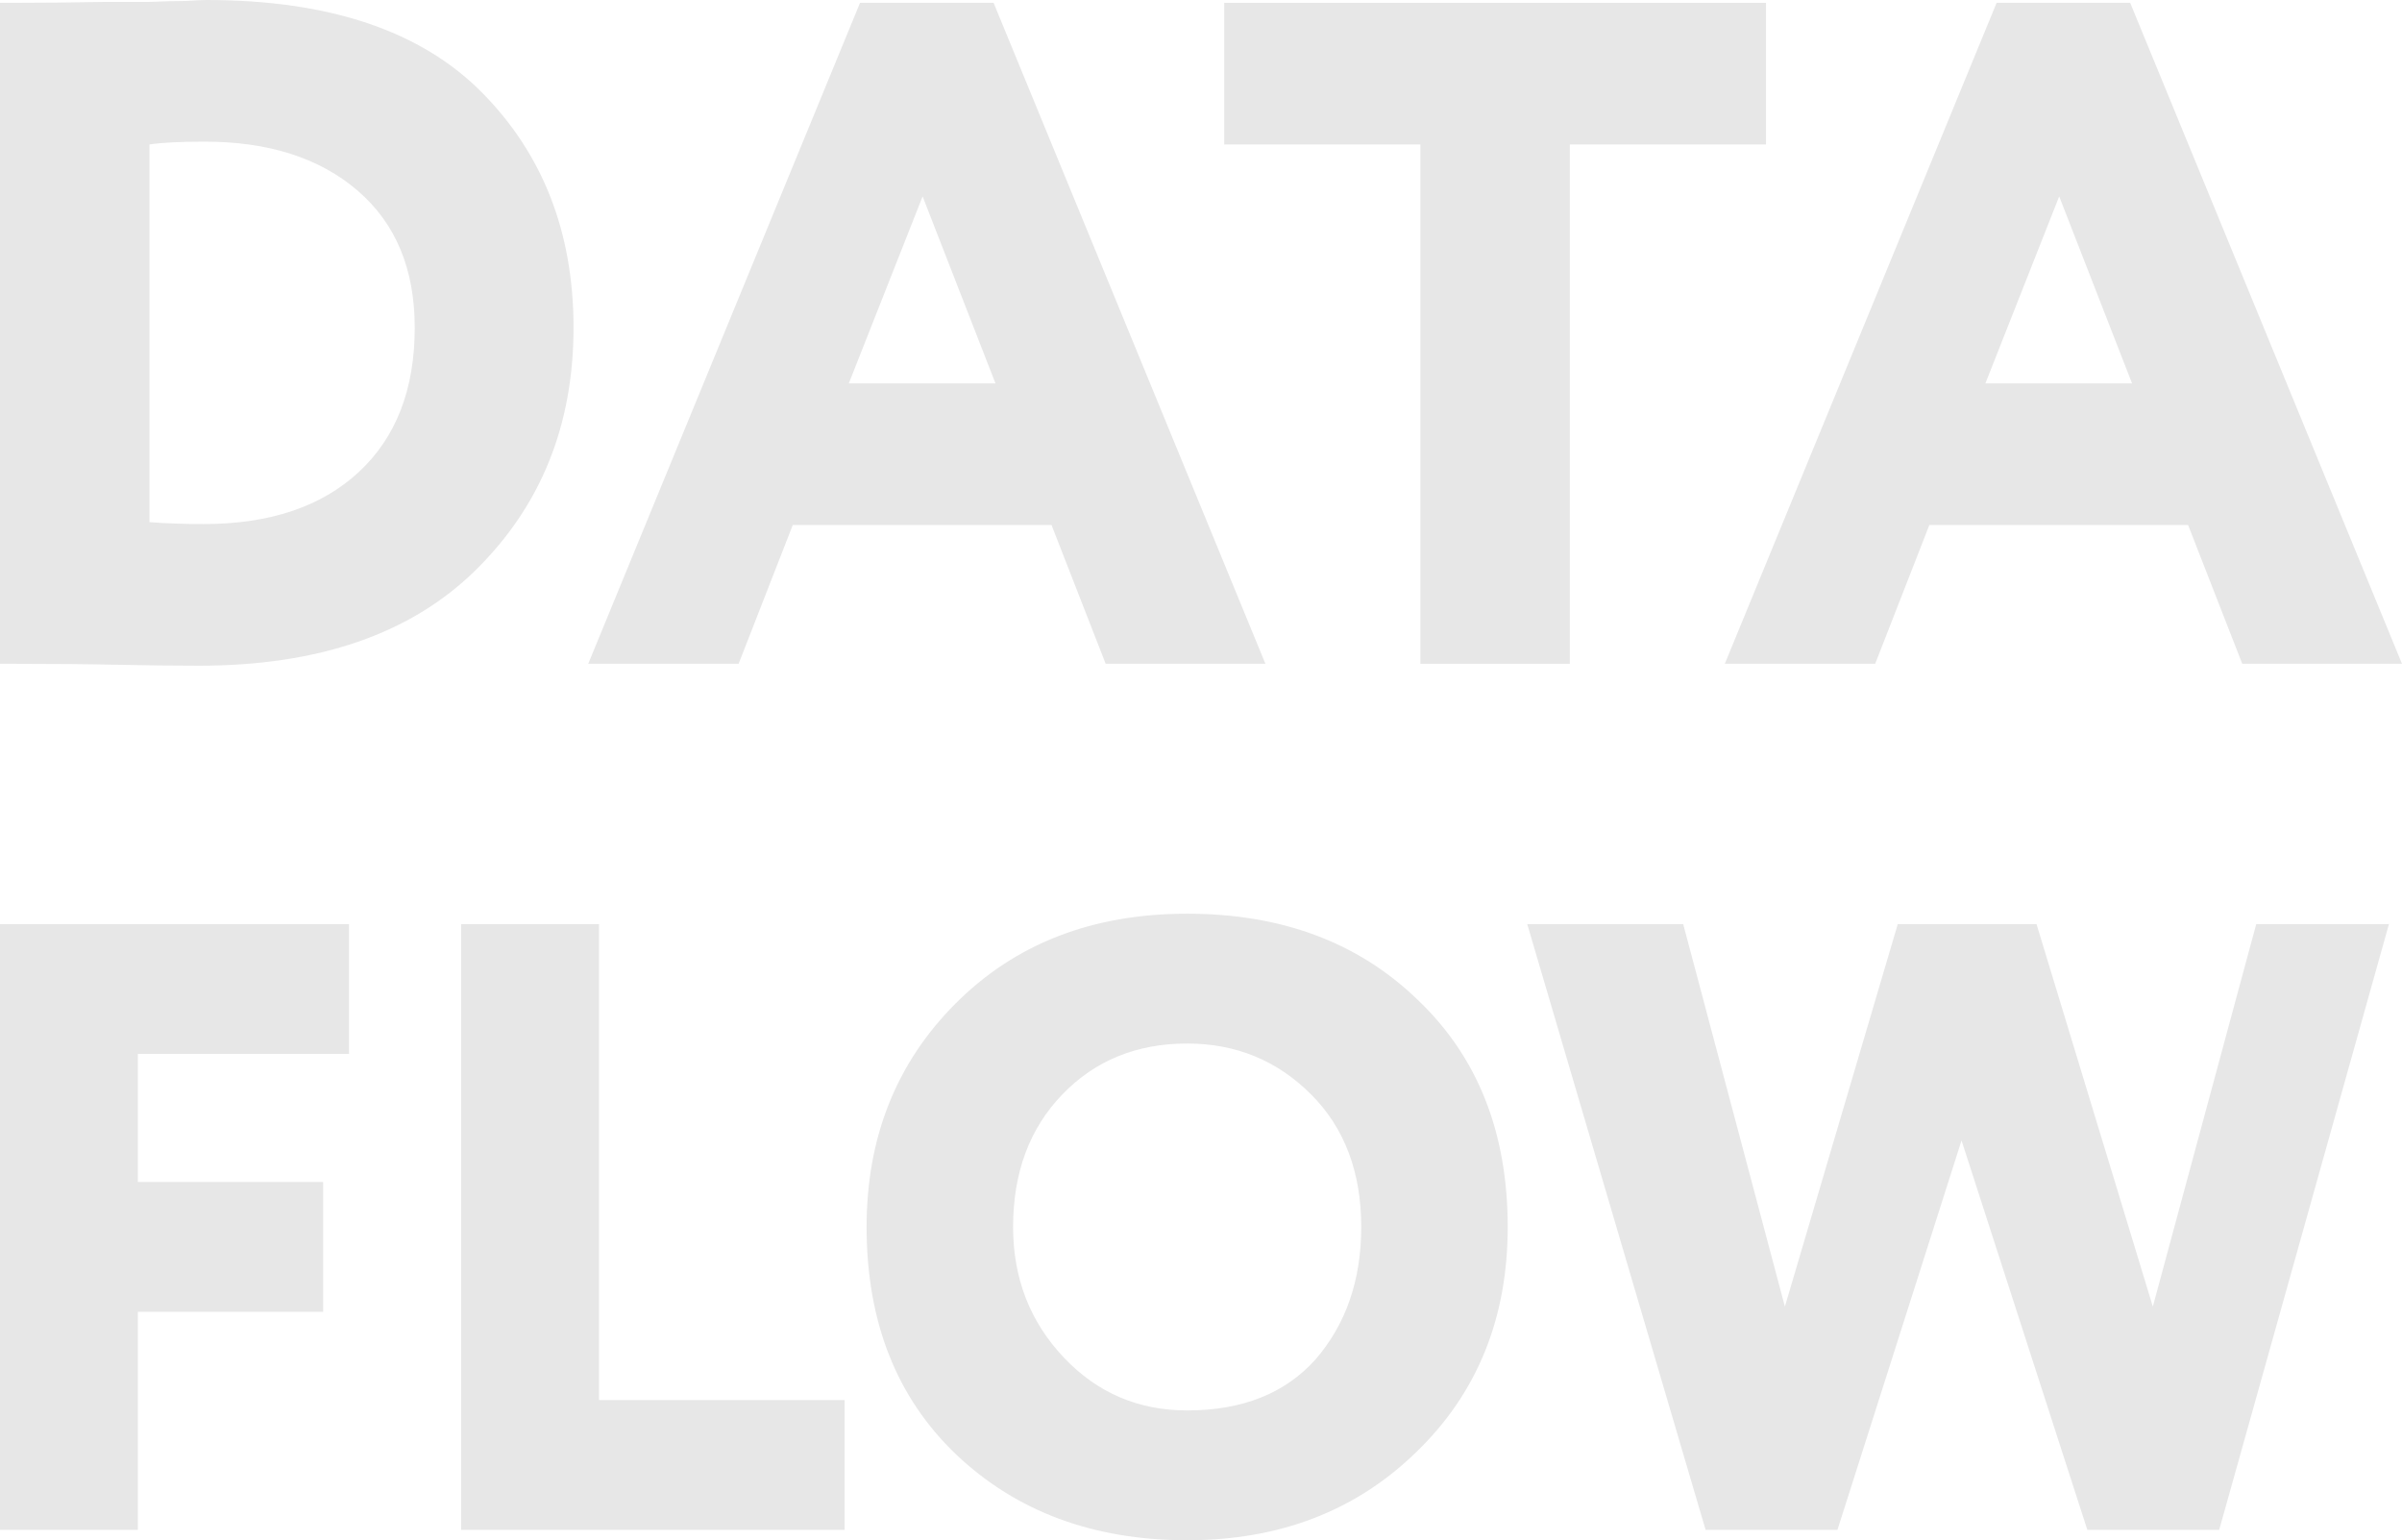
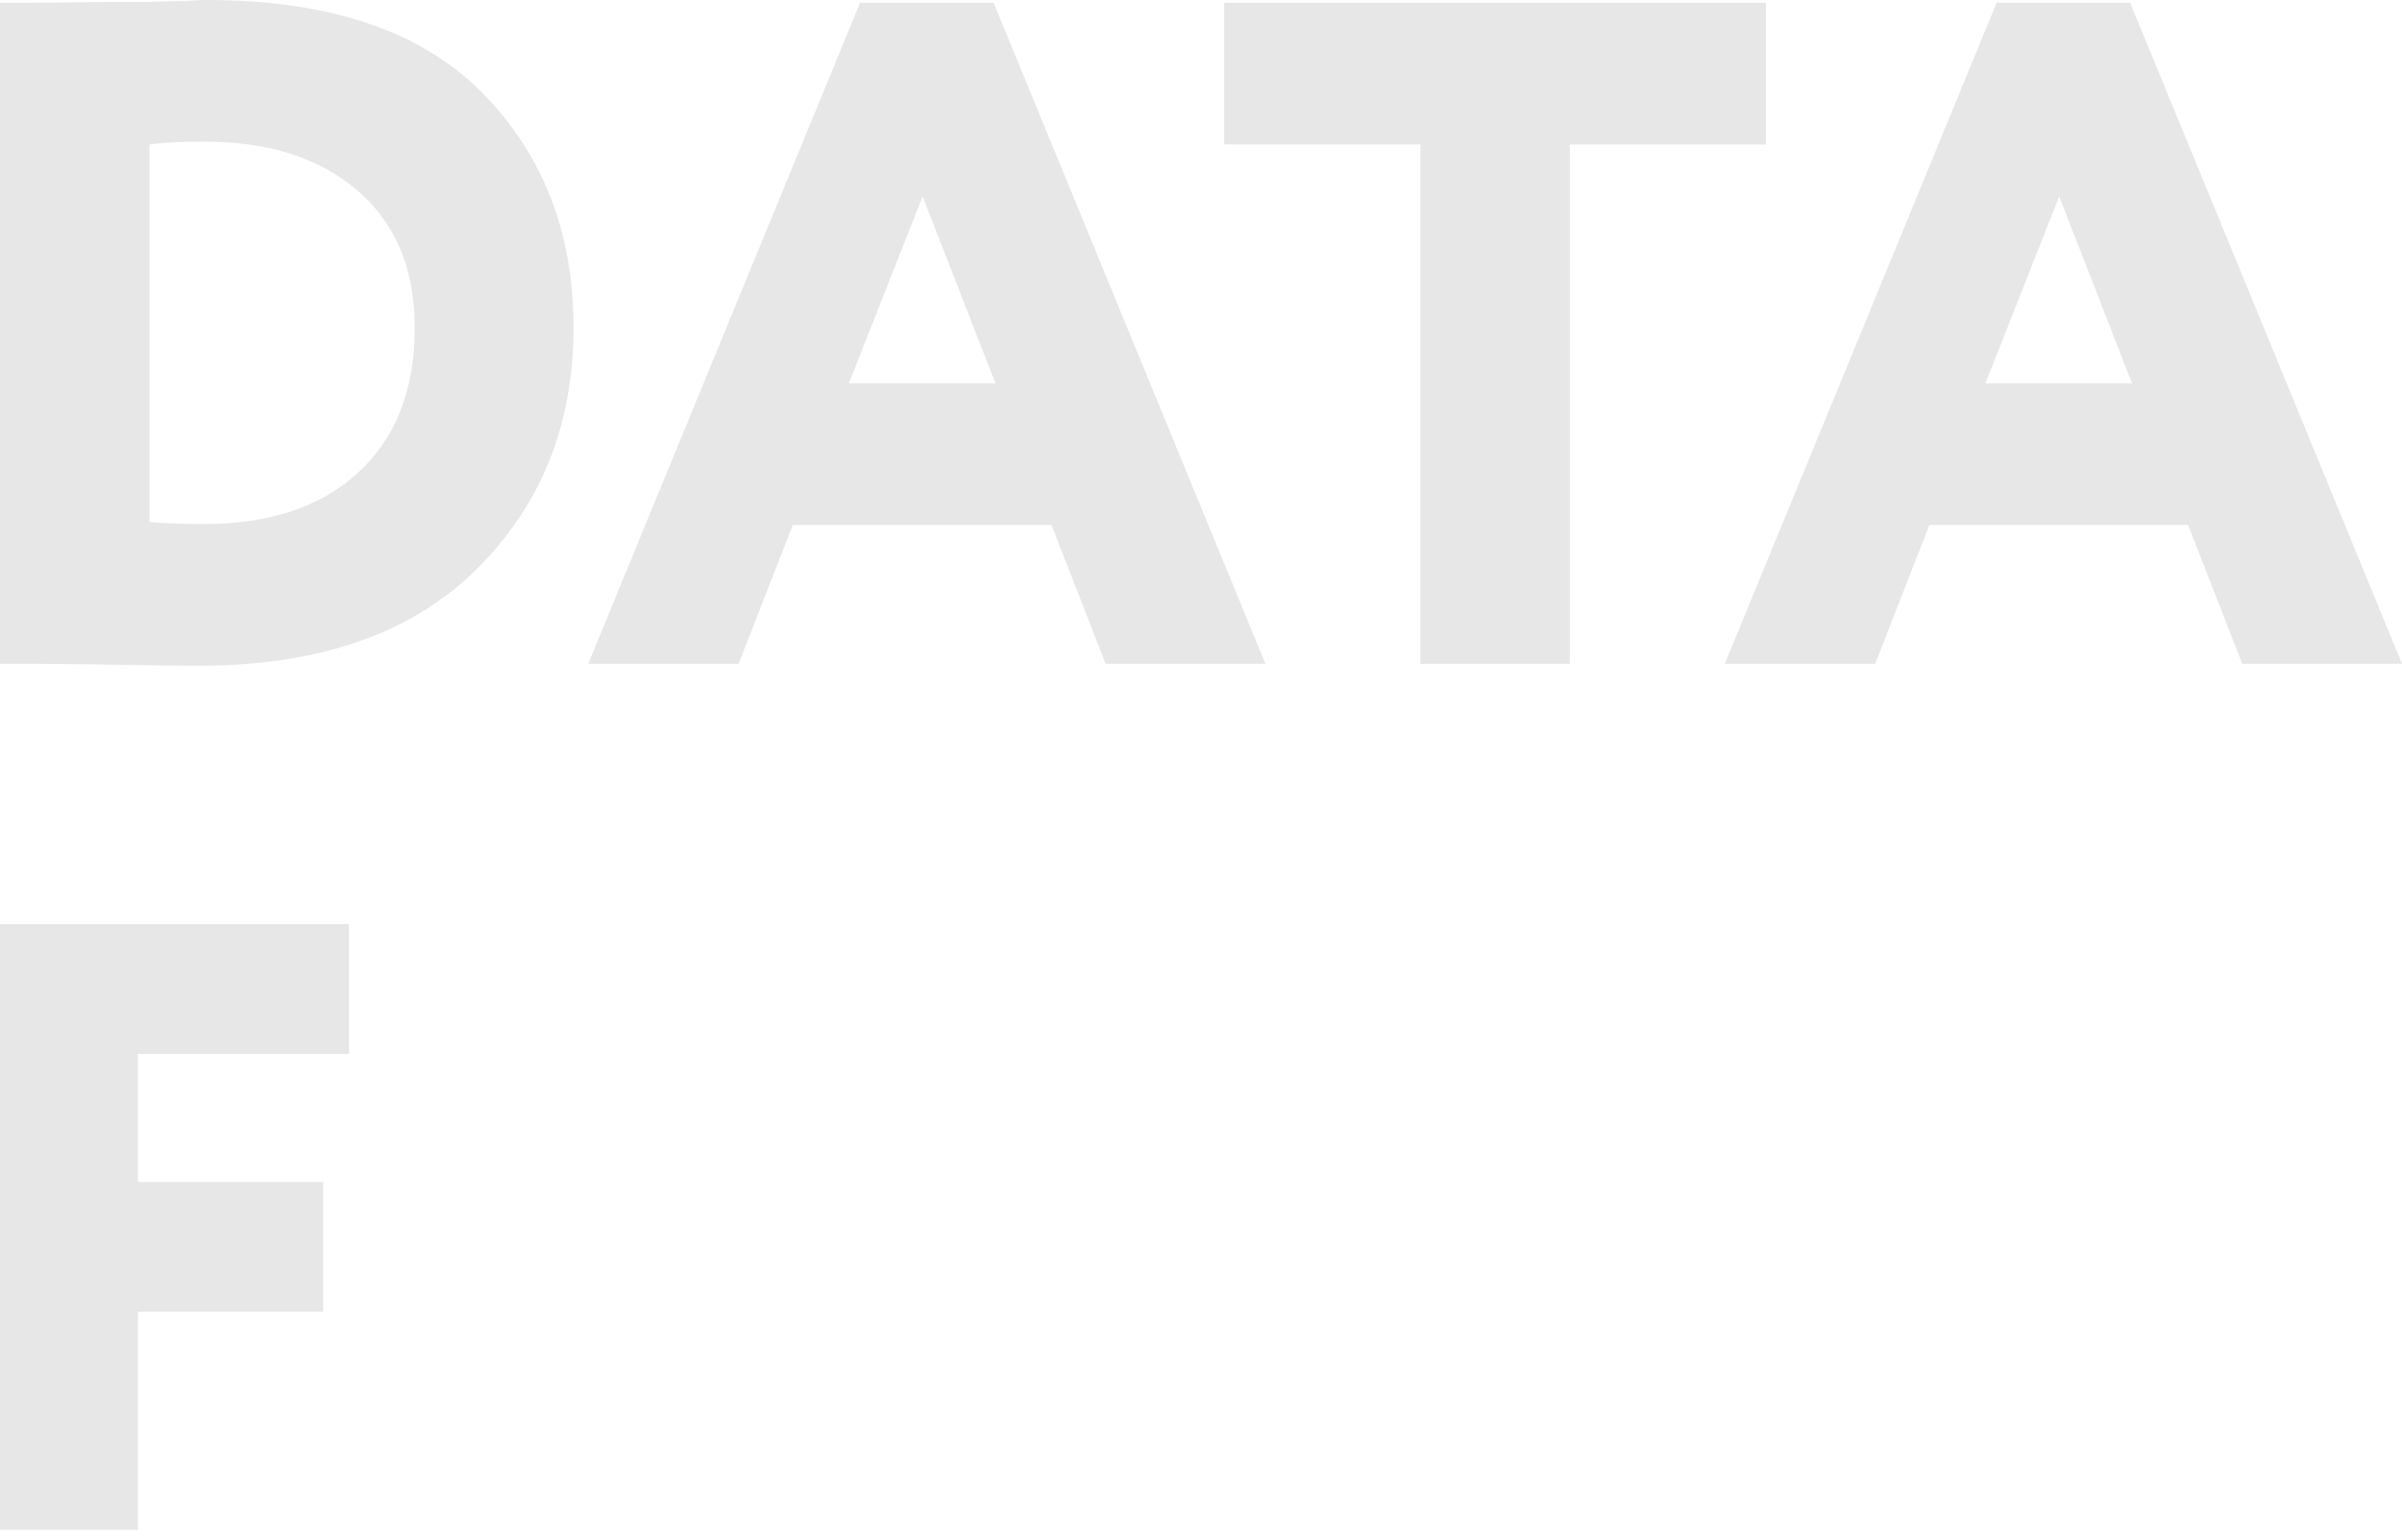
<svg xmlns="http://www.w3.org/2000/svg" width="184" height="118" viewBox="0 0 184 118" fill="none">
  <path d="M10.562 117.204H0V70.796H26.734V80.74H10.562V90.552H24.754V100.497H10.562V117.204Z" fill="#E7E7E7" />
-   <path d="M64.7 117.204H35.326V70.796H45.887V107.26H64.7V117.204Z" fill="#E7E7E7" />
-   <path d="M66.384 94C66.384 87.149 68.65 81.448 73.183 76.895C77.76 72.298 83.679 70 90.94 70C98.157 70 104.032 72.188 108.564 76.564C113.185 80.939 115.495 86.751 115.495 94C115.495 100.983 113.163 106.729 108.498 111.238C103.878 115.746 98.025 118 90.94 118C83.767 118 77.87 115.812 73.249 111.436C68.672 107.061 66.384 101.249 66.384 94ZM77.606 94C77.606 97.934 78.904 101.271 81.5 104.011C84.053 106.707 87.199 108.055 90.94 108.055C95.164 108.055 98.443 106.751 100.775 104.144C103.108 101.448 104.274 98.066 104.274 94C104.274 89.801 102.998 86.42 100.445 83.856C97.849 81.249 94.68 79.945 90.94 79.945C87.067 79.945 83.877 81.249 81.368 83.856C78.86 86.464 77.606 89.845 77.606 94Z" fill="#E7E7E7" />
-   <path d="M172.834 70.796H183L169.996 117.204H159.896L150.259 87.37L140.754 117.204H130.654L116.99 70.796H128.938L136.727 100.099L145.374 70.796H156.002L164.913 100.099L172.834 70.796Z" fill="#E7E7E7" />
  <path d="M1.216 50.855H0V0.217H1.002C3.148 0.217 5.533 0.193 8.157 0.145C9.159 0.145 10.256 0.145 11.448 0.145C12.689 0.096 13.643 0.072 14.311 0.072C14.978 0.024 15.479 0 15.813 0C25.21 0 32.246 2.363 36.921 7.089C41.596 11.816 43.934 17.82 43.934 25.102C43.934 32.577 41.429 38.775 36.42 43.694C31.459 48.565 24.399 51 15.241 51C13.38 51 11.305 50.976 9.016 50.928C6.726 50.879 4.126 50.855 1.216 50.855ZM15.67 10.851C13.81 10.851 12.402 10.923 11.448 11.068V40.004C12.784 40.101 14.168 40.149 15.598 40.149C20.655 40.149 24.614 38.823 27.476 36.17C30.338 33.518 31.77 29.828 31.77 25.102C31.77 20.617 30.315 17.121 27.405 14.613C24.495 12.105 20.583 10.851 15.67 10.851Z" fill="#E7E7E7" />
  <path d="M56.579 50.855H45.059L65.881 0.217H76.113L96.935 50.855H84.699L80.549 40.221H60.729L56.579 50.855ZM76.256 29.37L70.675 15.047L65.022 29.37H76.256Z" fill="#E7E7E7" />
  <path d="M108.805 11.068H93.779V0.217H135.28V11.068H120.254V50.855H108.805V11.068Z" fill="#E7E7E7" />
  <path d="M143.644 50.855H132.124L152.946 0.217H163.178L184 50.855H171.764L167.614 40.221H147.794L143.644 50.855ZM163.321 29.37L157.74 15.047L152.087 29.37H163.321Z" fill="#E7E7E7" />
</svg>